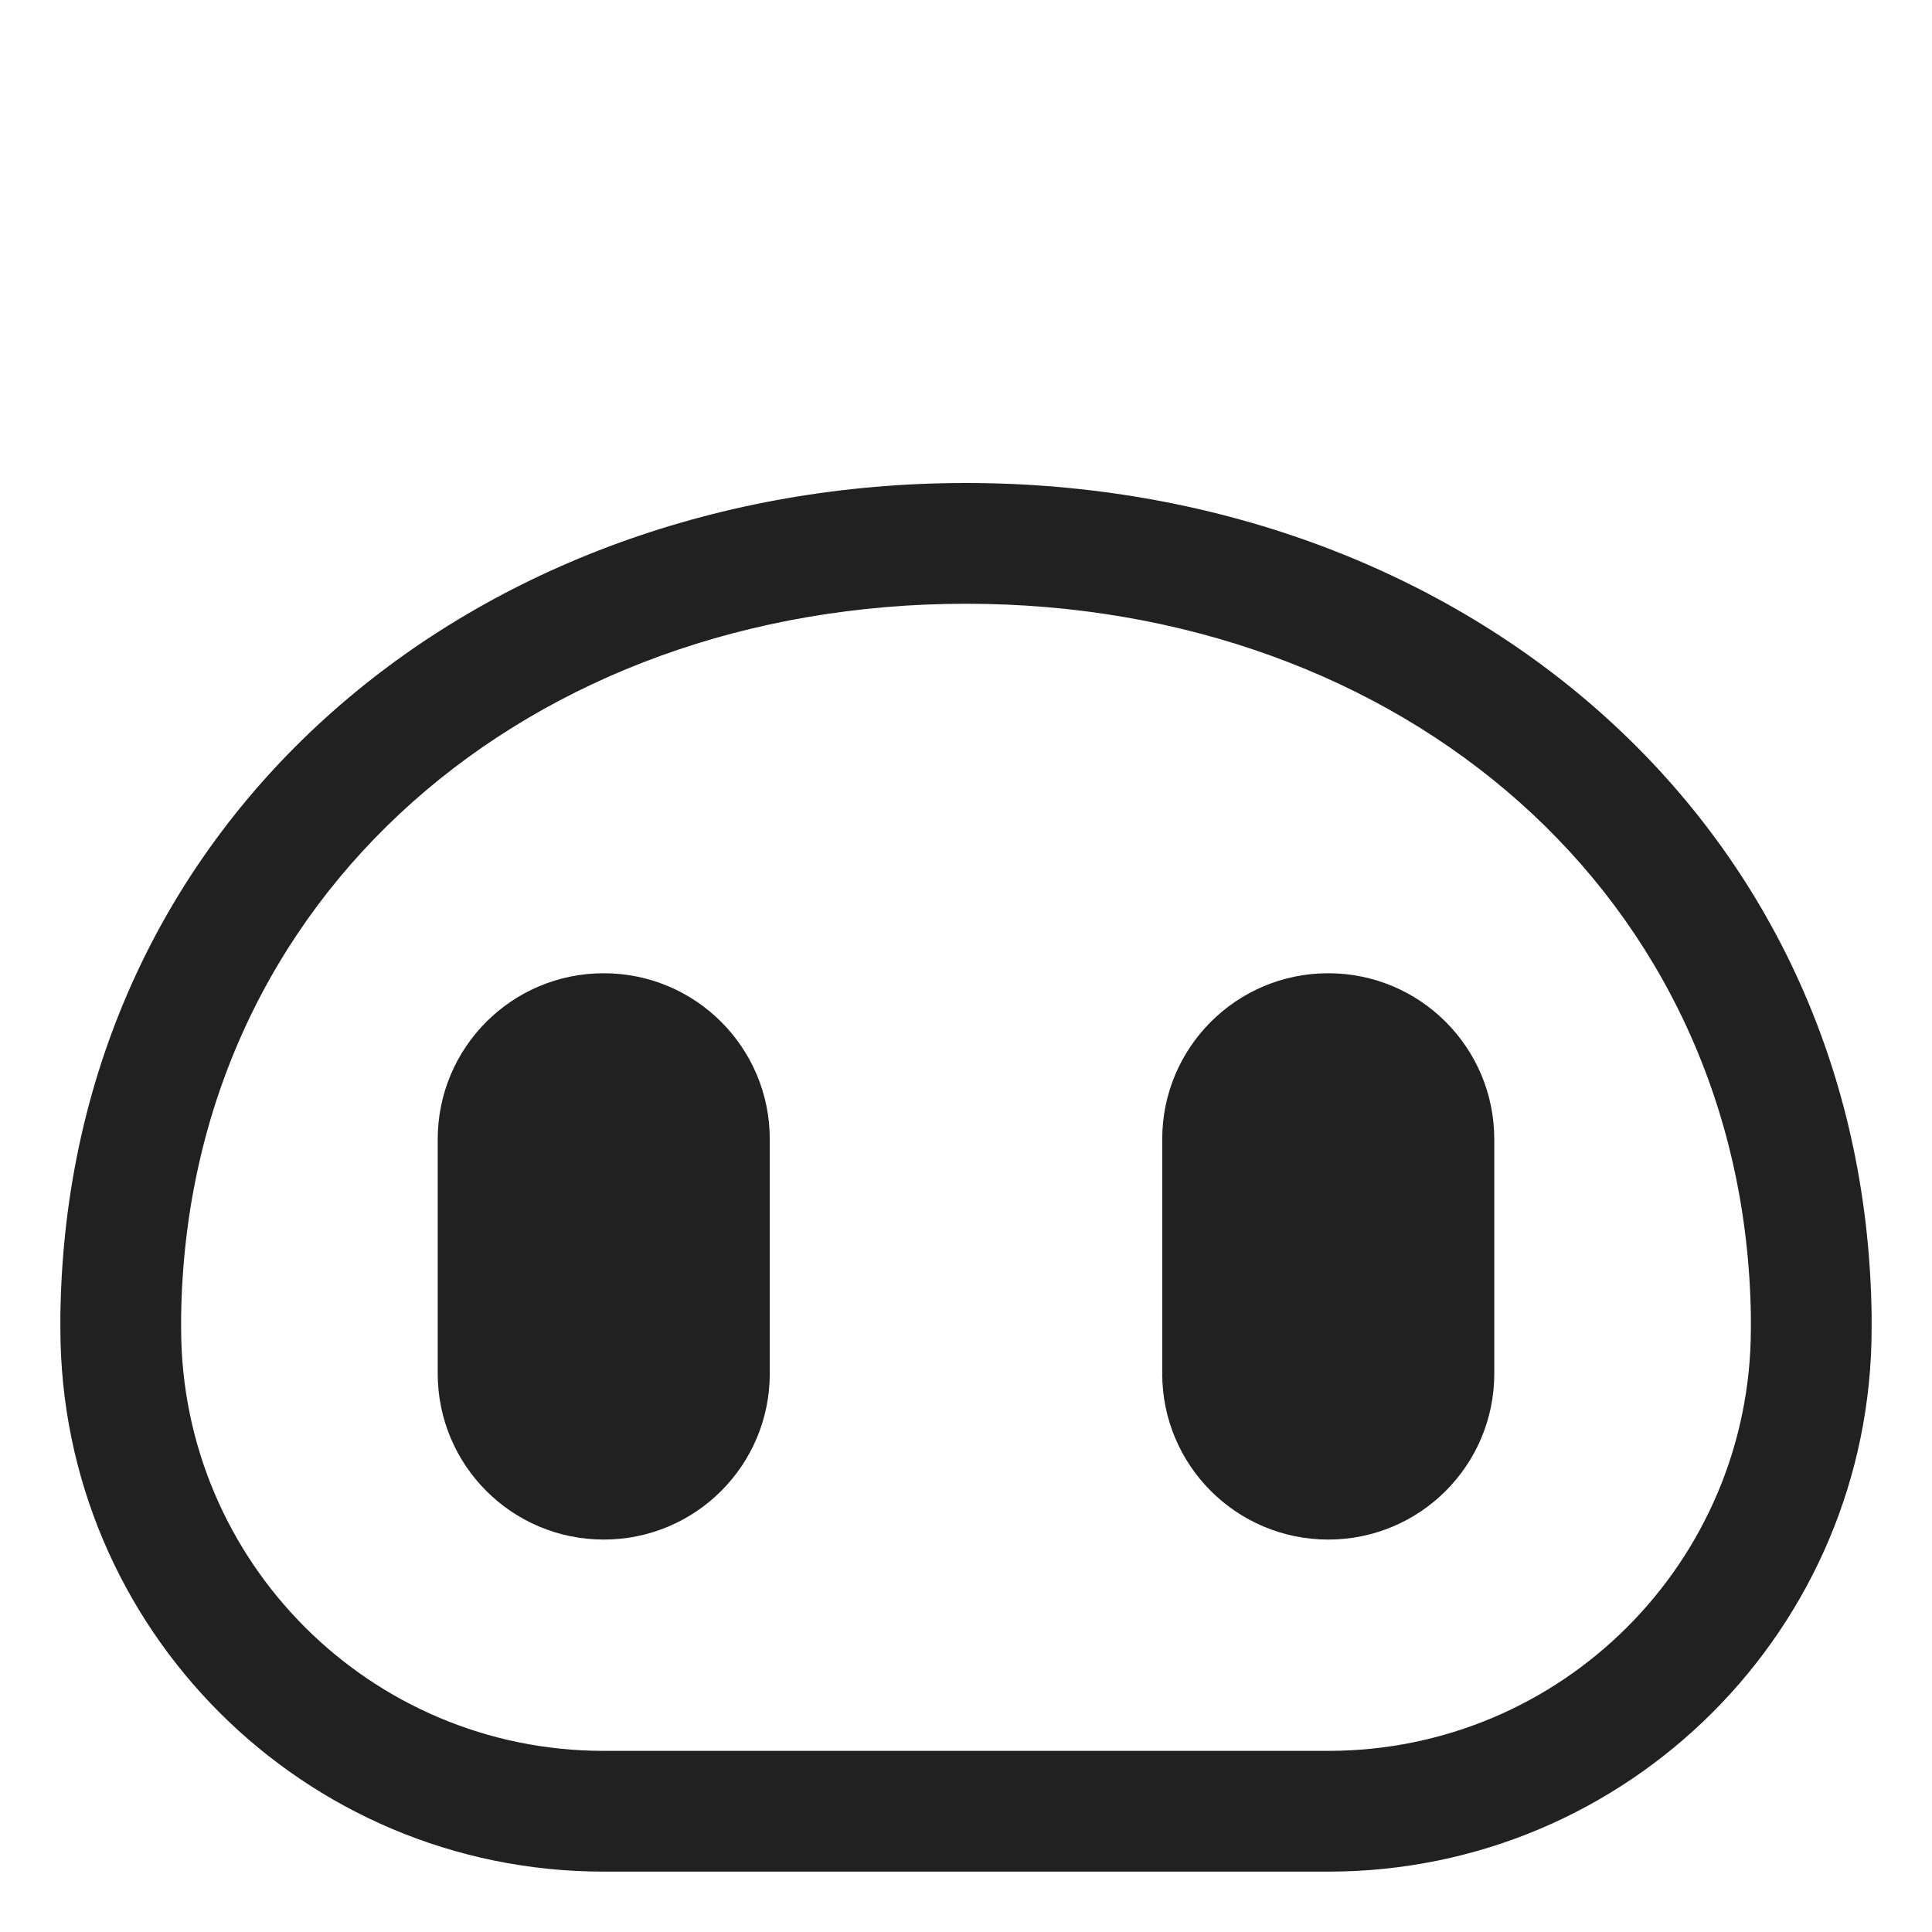
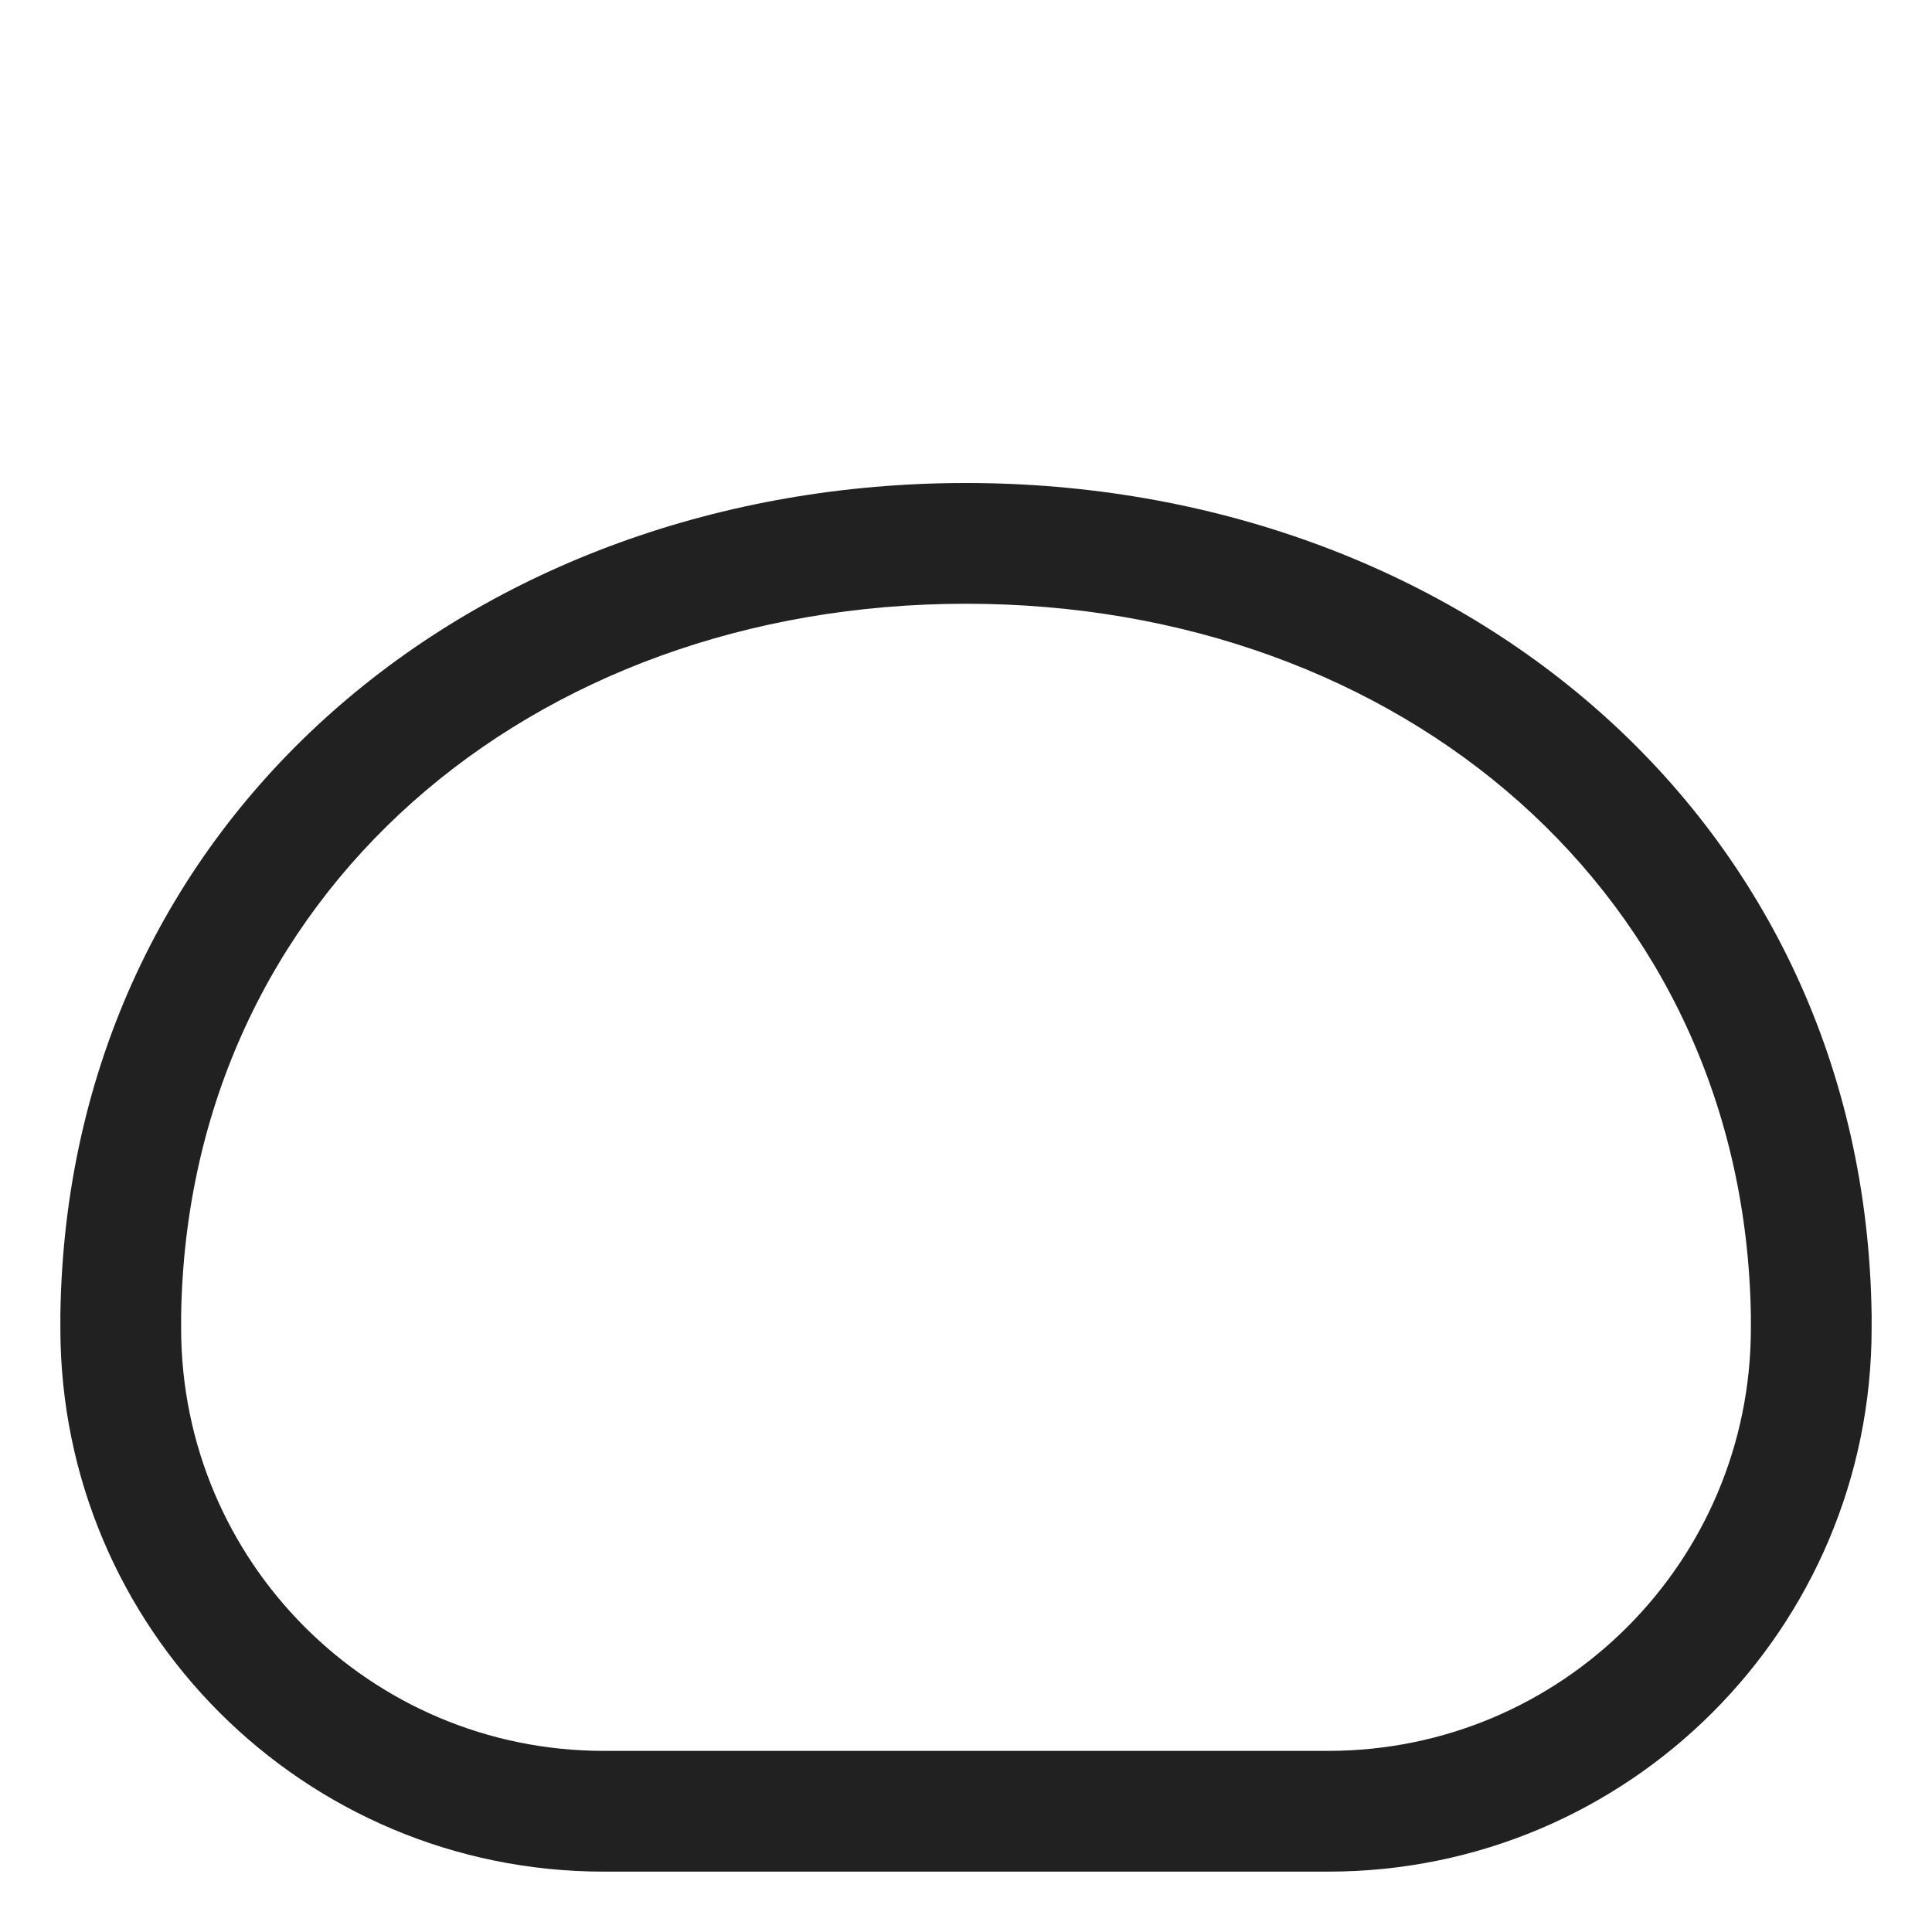
<svg xmlns="http://www.w3.org/2000/svg" width="32" height="32" viewBox="0 0 32 32" fill="none">
-   <path d="M10 25.5C8.48 25.5 7.25 24.27 7.25 22.75V18.87C7.25 17.35 8.48 16.12 10 16.12C11.52 16.12 12.75 17.35 12.75 18.87V22.75C12.75 24.27 11.52 25.5 10 25.5Z" fill="#212121" />
-   <path d="M19.25 22.75C19.25 24.27 20.48 25.5 22 25.5C23.52 25.5 24.75 24.27 24.75 22.75V18.87C24.75 17.35 23.52 16.12 22 16.12C20.48 16.12 19.25 17.35 19.25 18.87V22.75Z" fill="#212121" />
  <path d="M1 21.776C1.119 13.514 7.894 8 16 8C24.107 8 30.881 13.514 31 21.776L31 21.783V21.999C31 26.971 26.972 31 22 31H10C5.028 31 1 26.972 1 22V21.783L1 21.776ZM3 21.797V21.999C3 25.867 6.132 29 10 29H22C25.868 29 29 25.868 29 22V21.798C28.895 14.824 23.211 10 16 10C8.789 10 3.104 14.823 3 21.797Z" fill="#212121" />
</svg>